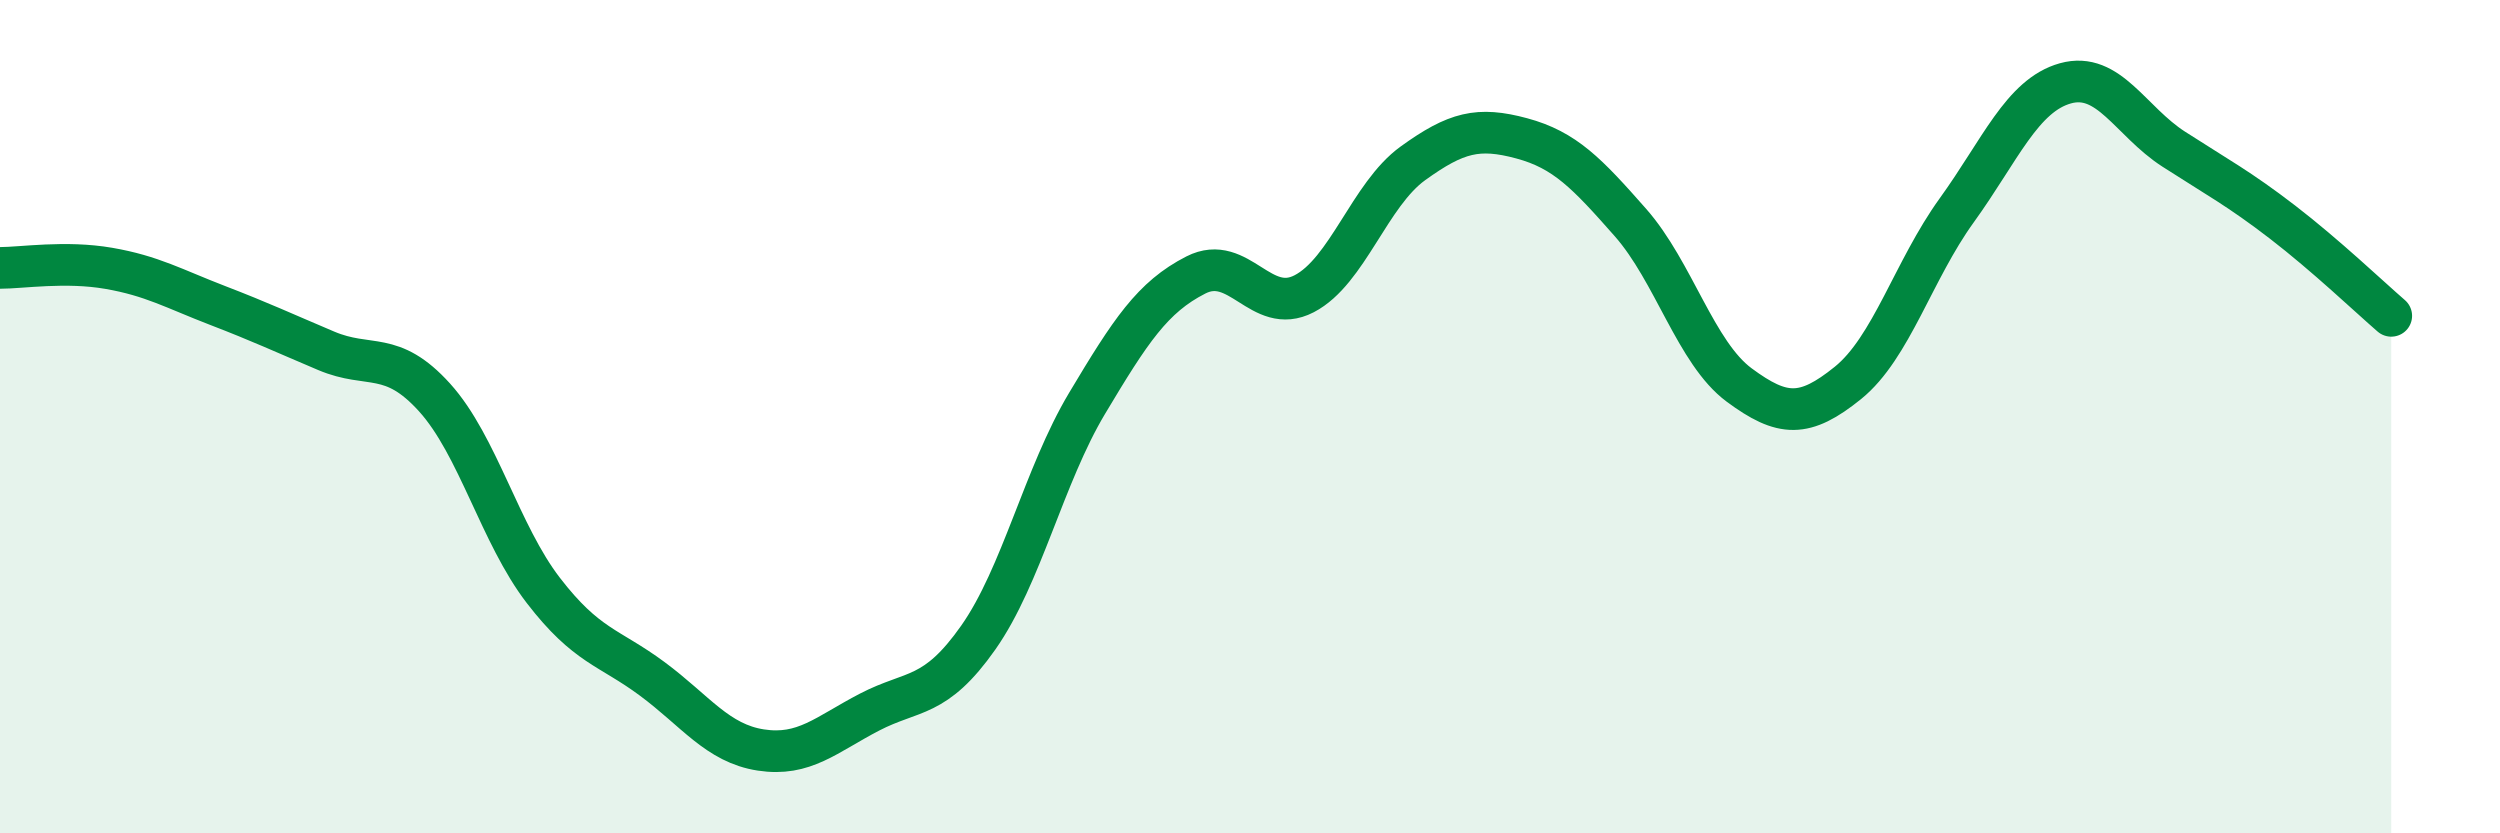
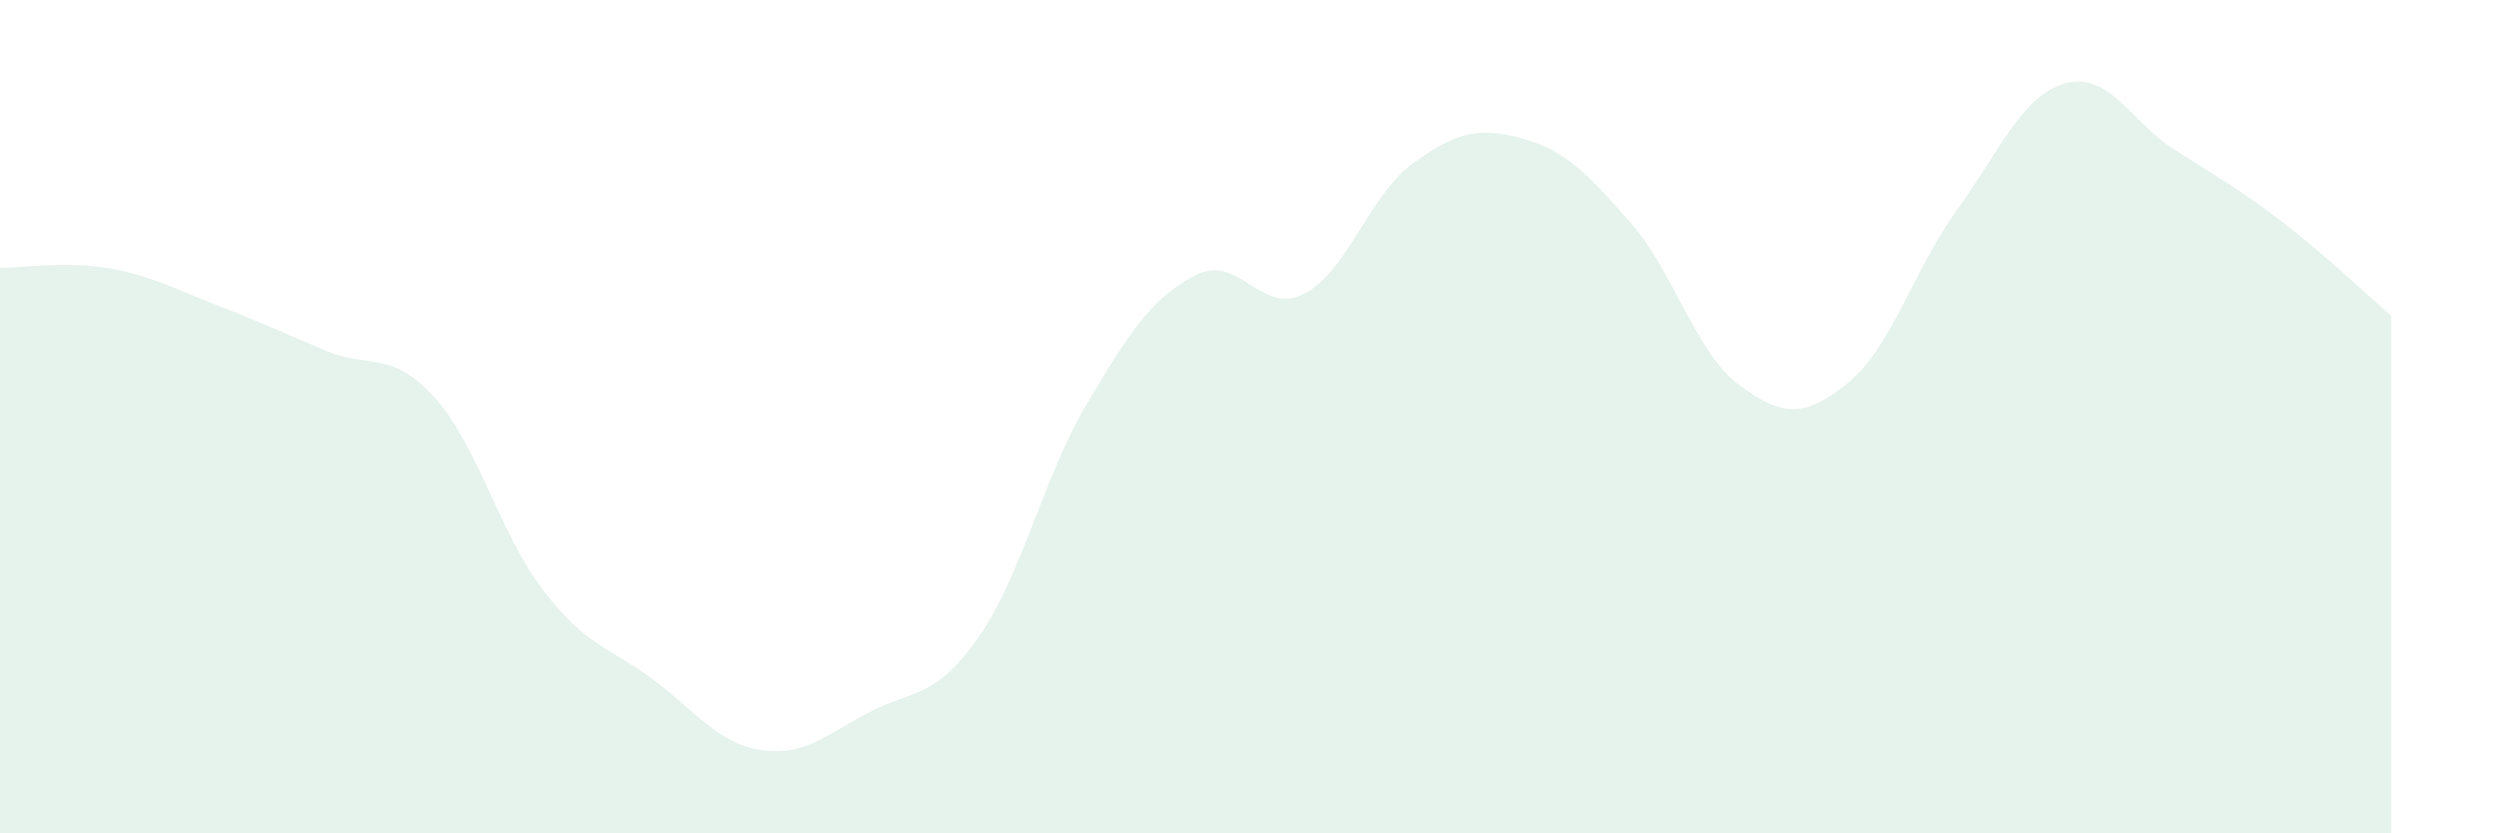
<svg xmlns="http://www.w3.org/2000/svg" width="60" height="20" viewBox="0 0 60 20">
  <path d="M 0,6.43 C 0.52,6.43 1.57,6.26 2.61,6.44 C 3.65,6.62 4.18,6.93 5.22,7.33 C 6.26,7.73 6.79,7.98 7.83,8.42 C 8.87,8.86 9.39,8.39 10.43,9.54 C 11.47,10.69 12,12.82 13.04,14.17 C 14.08,15.52 14.61,15.52 15.65,16.29 C 16.69,17.06 17.22,17.84 18.26,18 C 19.3,18.16 19.83,17.63 20.87,17.09 C 21.91,16.55 22.44,16.78 23.48,15.3 C 24.52,13.82 25.05,11.42 26.09,9.68 C 27.13,7.94 27.66,7.13 28.7,6.6 C 29.74,6.07 30.26,7.59 31.3,7.05 C 32.34,6.51 32.87,4.67 33.91,3.92 C 34.95,3.17 35.48,3.04 36.52,3.32 C 37.56,3.6 38.09,4.16 39.13,5.34 C 40.17,6.52 40.7,8.47 41.74,9.24 C 42.78,10.01 43.31,10.03 44.35,9.19 C 45.39,8.35 45.92,6.49 46.96,5.05 C 48,3.61 48.53,2.29 49.57,2 C 50.61,1.71 51.13,2.91 52.17,3.58 C 53.21,4.25 53.74,4.53 54.78,5.33 C 55.82,6.13 56.87,7.13 57.39,7.58L57.39 20L0 20Z" fill="#008740" opacity="0.1" stroke-linecap="round" stroke-linejoin="round" />
-   <path d="M 0,6.43 C 0.52,6.43 1.57,6.26 2.61,6.44 C 3.65,6.62 4.18,6.93 5.22,7.33 C 6.26,7.73 6.79,7.98 7.83,8.42 C 8.87,8.86 9.39,8.39 10.43,9.54 C 11.47,10.69 12,12.82 13.04,14.17 C 14.08,15.52 14.61,15.52 15.65,16.29 C 16.69,17.06 17.22,17.84 18.26,18 C 19.3,18.16 19.83,17.63 20.87,17.09 C 21.91,16.55 22.44,16.78 23.48,15.3 C 24.52,13.82 25.05,11.42 26.09,9.68 C 27.13,7.94 27.66,7.13 28.7,6.6 C 29.74,6.07 30.26,7.59 31.3,7.05 C 32.34,6.51 32.87,4.67 33.91,3.92 C 34.95,3.17 35.48,3.04 36.52,3.32 C 37.56,3.6 38.09,4.16 39.13,5.34 C 40.17,6.52 40.7,8.47 41.74,9.24 C 42.78,10.01 43.31,10.03 44.35,9.19 C 45.39,8.35 45.92,6.49 46.96,5.05 C 48,3.61 48.53,2.29 49.57,2 C 50.61,1.71 51.13,2.91 52.17,3.58 C 53.21,4.25 53.74,4.53 54.78,5.33 C 55.82,6.13 56.87,7.13 57.39,7.58" stroke="#008740" stroke-width="1" fill="none" stroke-linecap="round" stroke-linejoin="round" />
</svg>